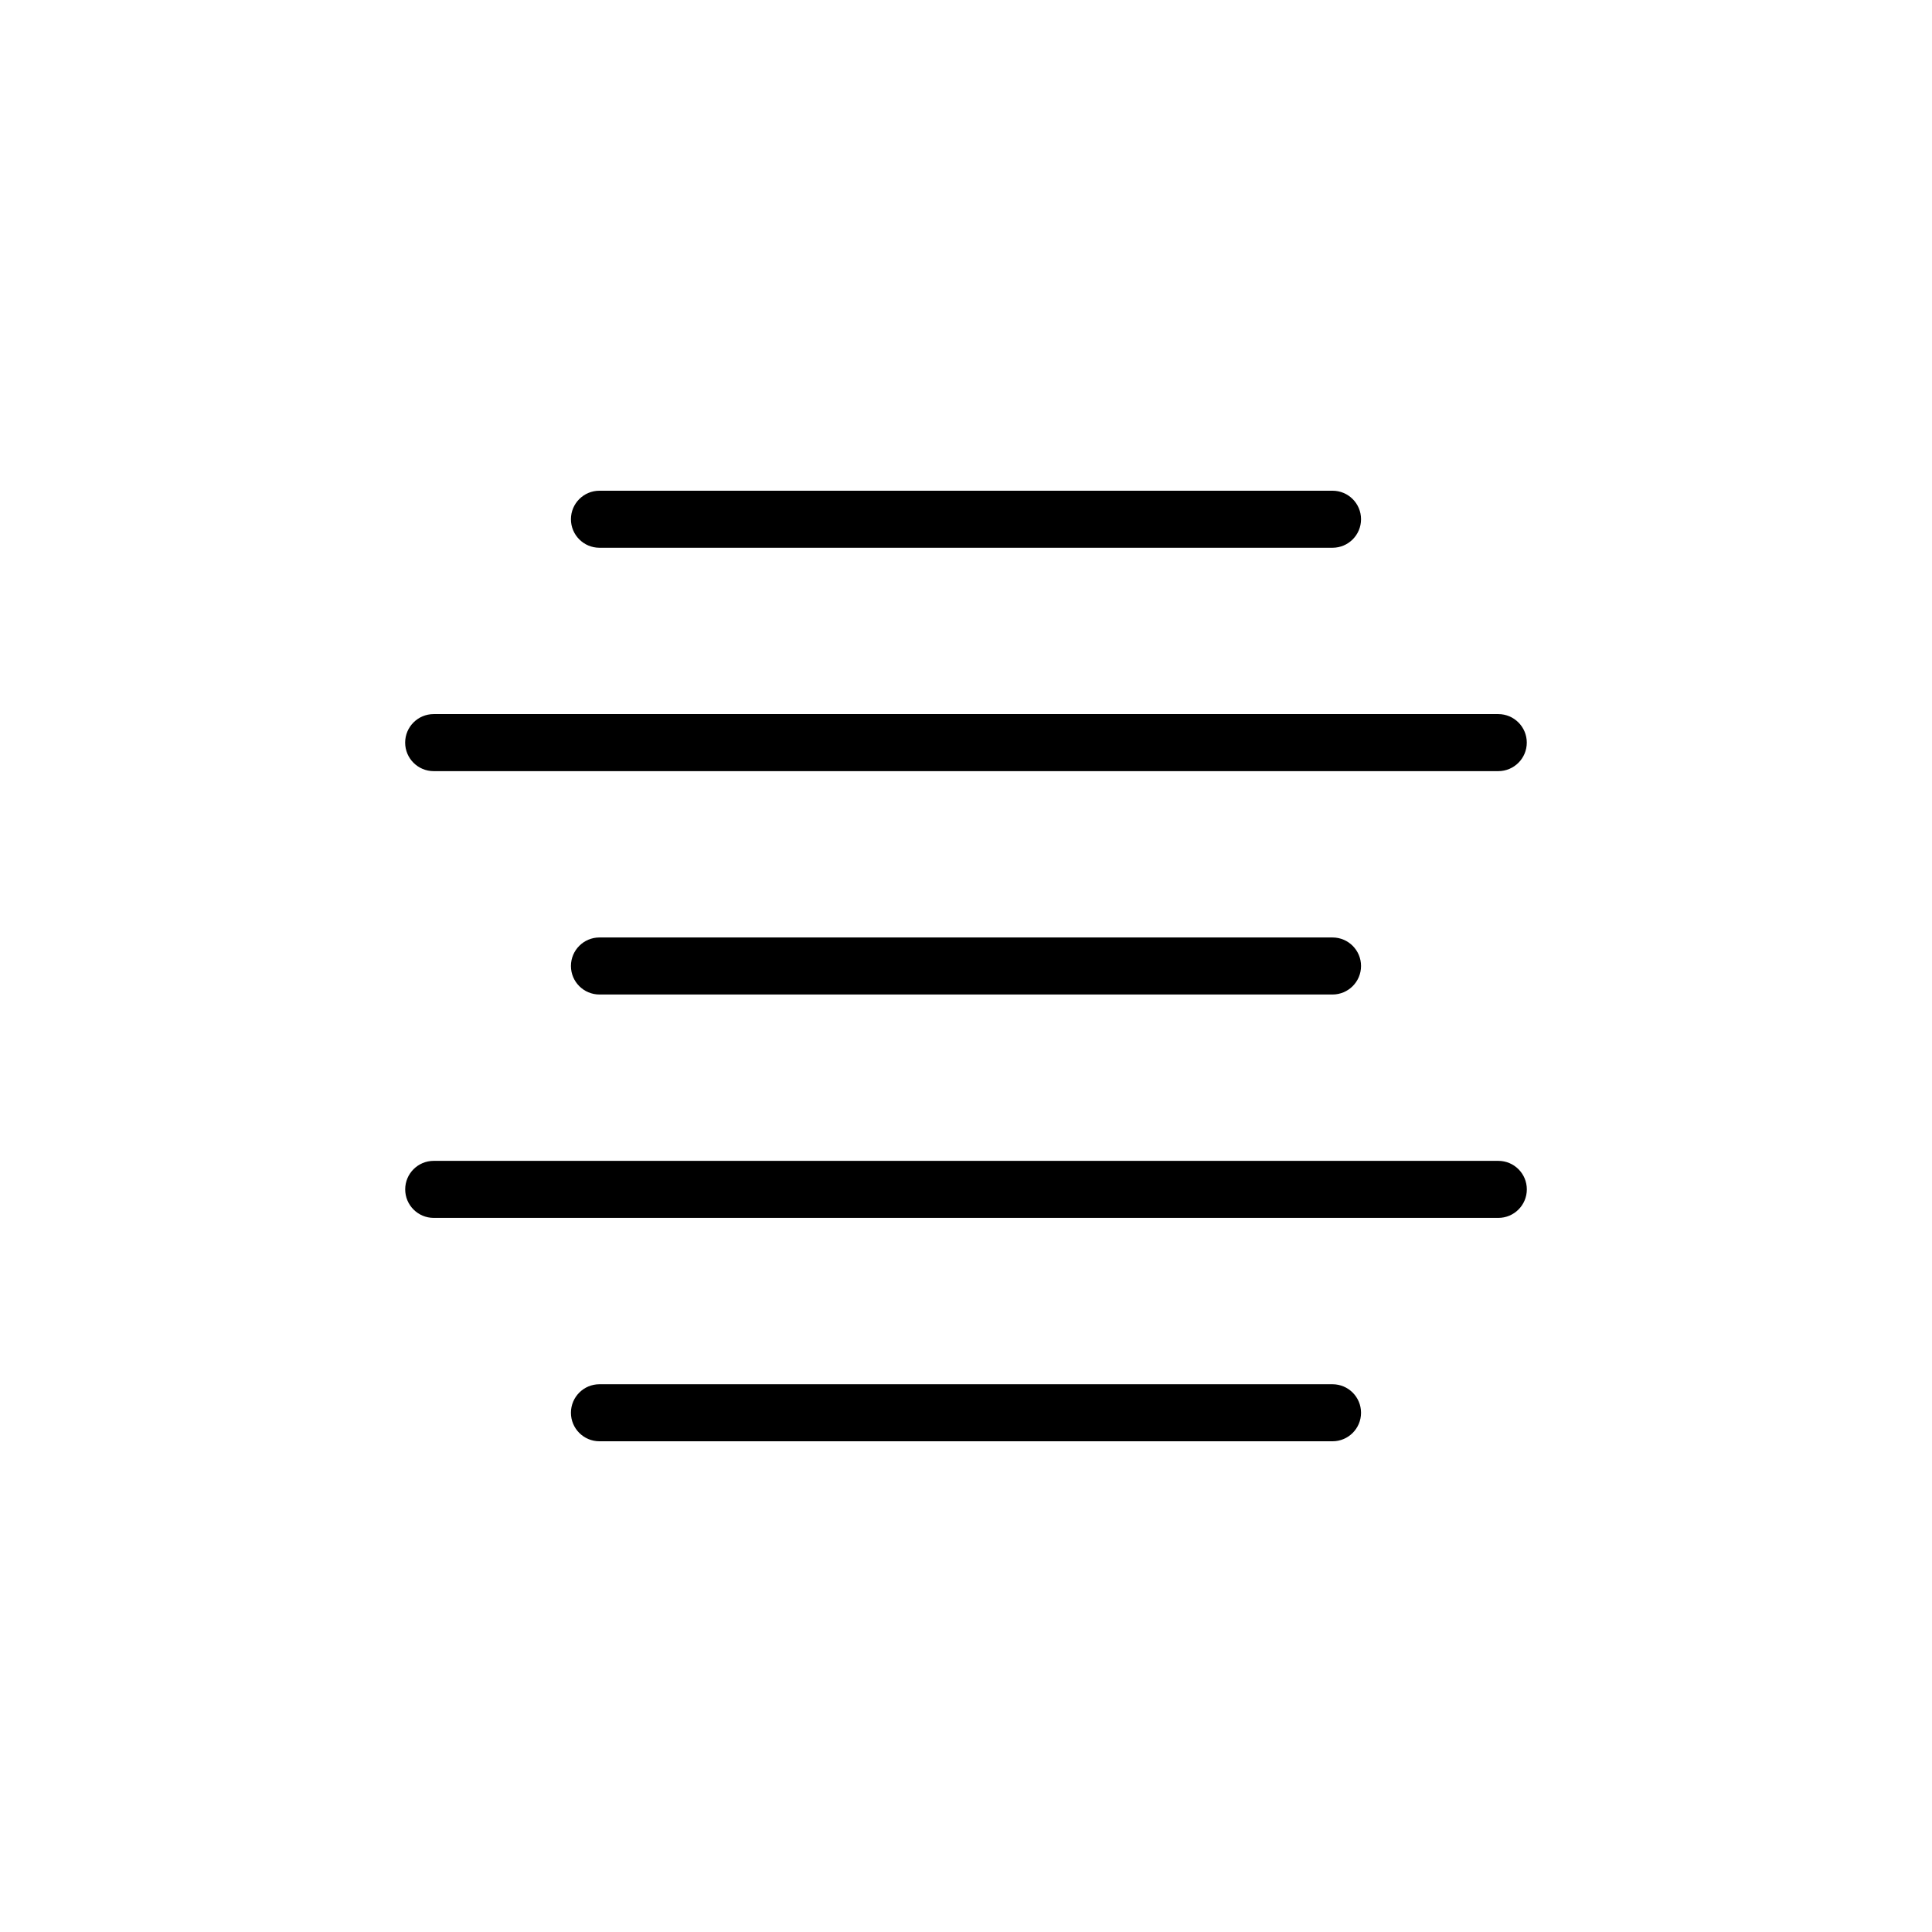
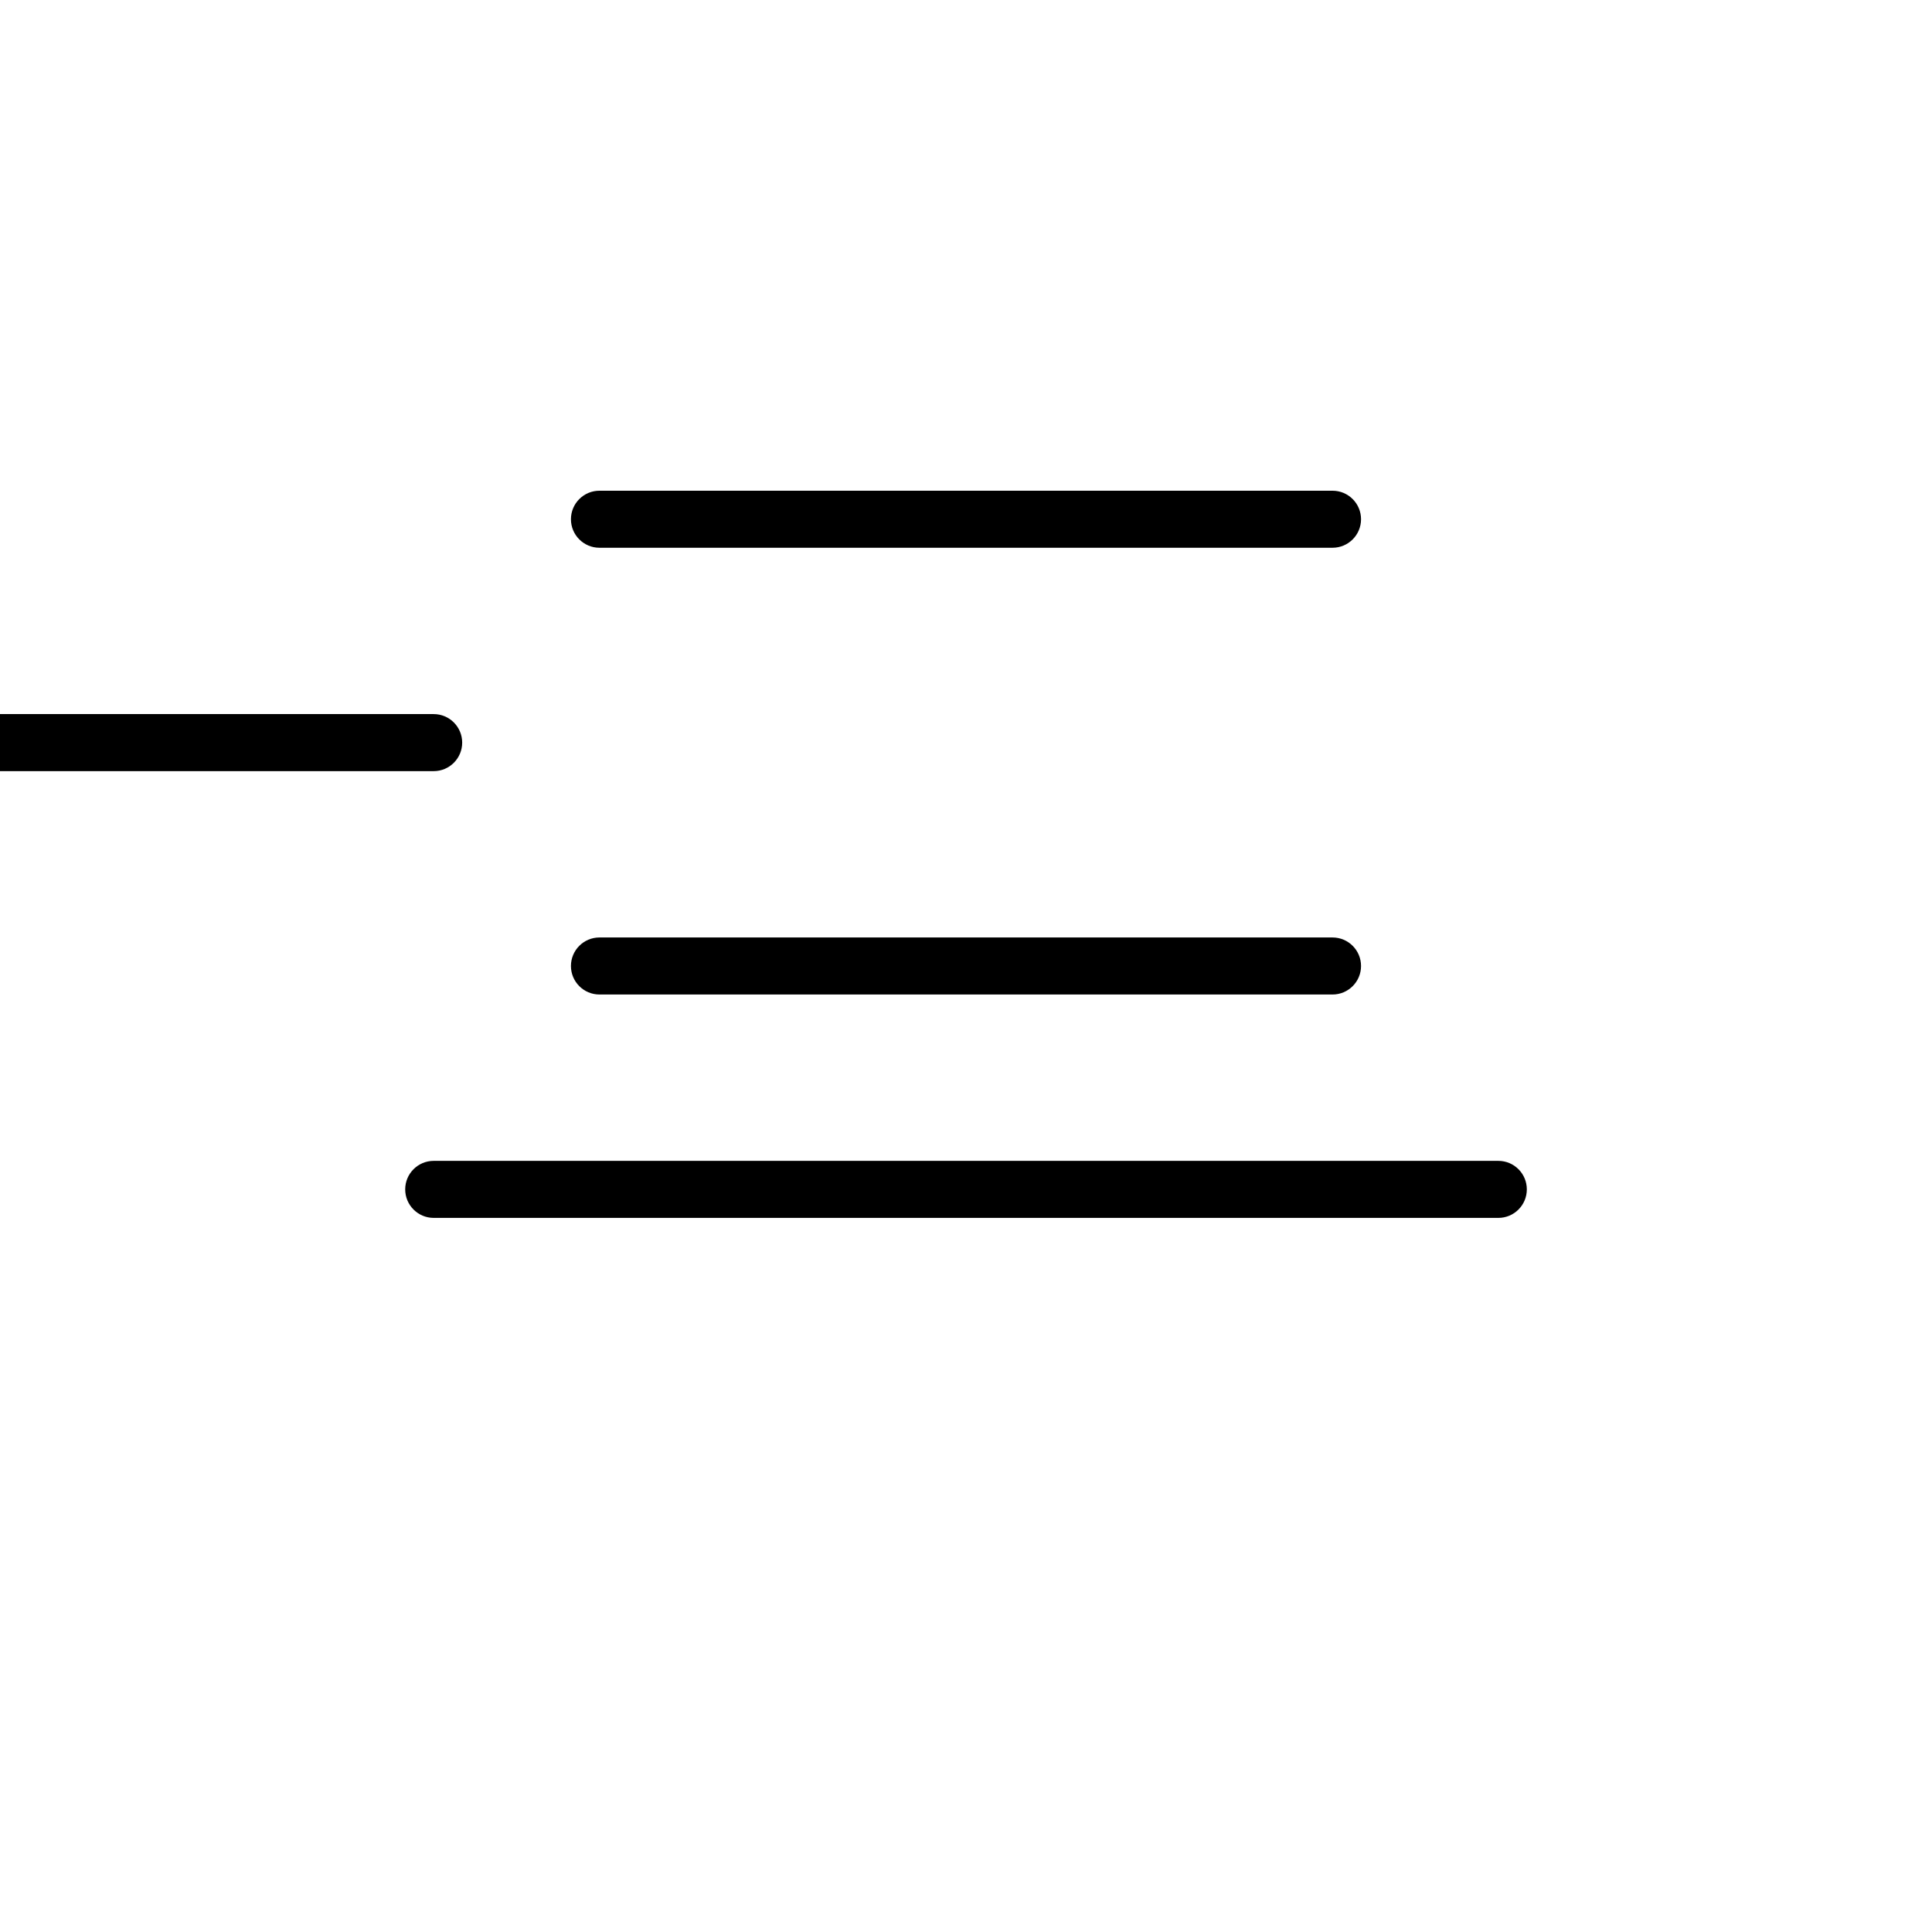
<svg xmlns="http://www.w3.org/2000/svg" fill="#000000" width="800px" height="800px" version="1.1" viewBox="144 144 512 512">
  <g>
    <path d="m302.86 289.16h194.27c4.176 0 7.559-3.383 7.559-7.559 0-4.172-3.383-7.555-7.559-7.555h-194.27c-4.172 0-7.555 3.383-7.555 7.555 0 4.176 3.383 7.559 7.555 7.559z" />
-     <path d="m258.93 348.36h282.13c4.172 0 7.555-3.387 7.555-7.559s-3.383-7.559-7.555-7.559h-282.13c-4.176 0-7.559 3.387-7.559 7.559s3.383 7.559 7.559 7.559z" />
+     <path d="m258.93 348.36c4.172 0 7.555-3.387 7.555-7.559s-3.383-7.559-7.555-7.559h-282.13c-4.176 0-7.559 3.387-7.559 7.559s3.383 7.559 7.559 7.559z" />
    <path d="m302.86 392.44c-4.172 0-7.555 3.383-7.555 7.559 0 4.172 3.383 7.555 7.555 7.555h194.27c4.176 0 7.559-3.383 7.559-7.555 0-4.176-3.383-7.559-7.559-7.559z" />
    <path d="m541.07 451.64h-282.13c-4.176 0-7.559 3.383-7.559 7.555 0 4.176 3.383 7.559 7.559 7.559h282.13c4.172 0 7.555-3.383 7.555-7.559 0-4.172-3.383-7.555-7.555-7.555z" />
-     <path d="m497.13 510.84h-194.27c-4.172 0-7.555 3.383-7.555 7.559 0 4.172 3.383 7.555 7.555 7.555h194.27c4.176 0 7.559-3.383 7.559-7.555 0-4.176-3.383-7.559-7.559-7.559z" />
  </g>
</svg>